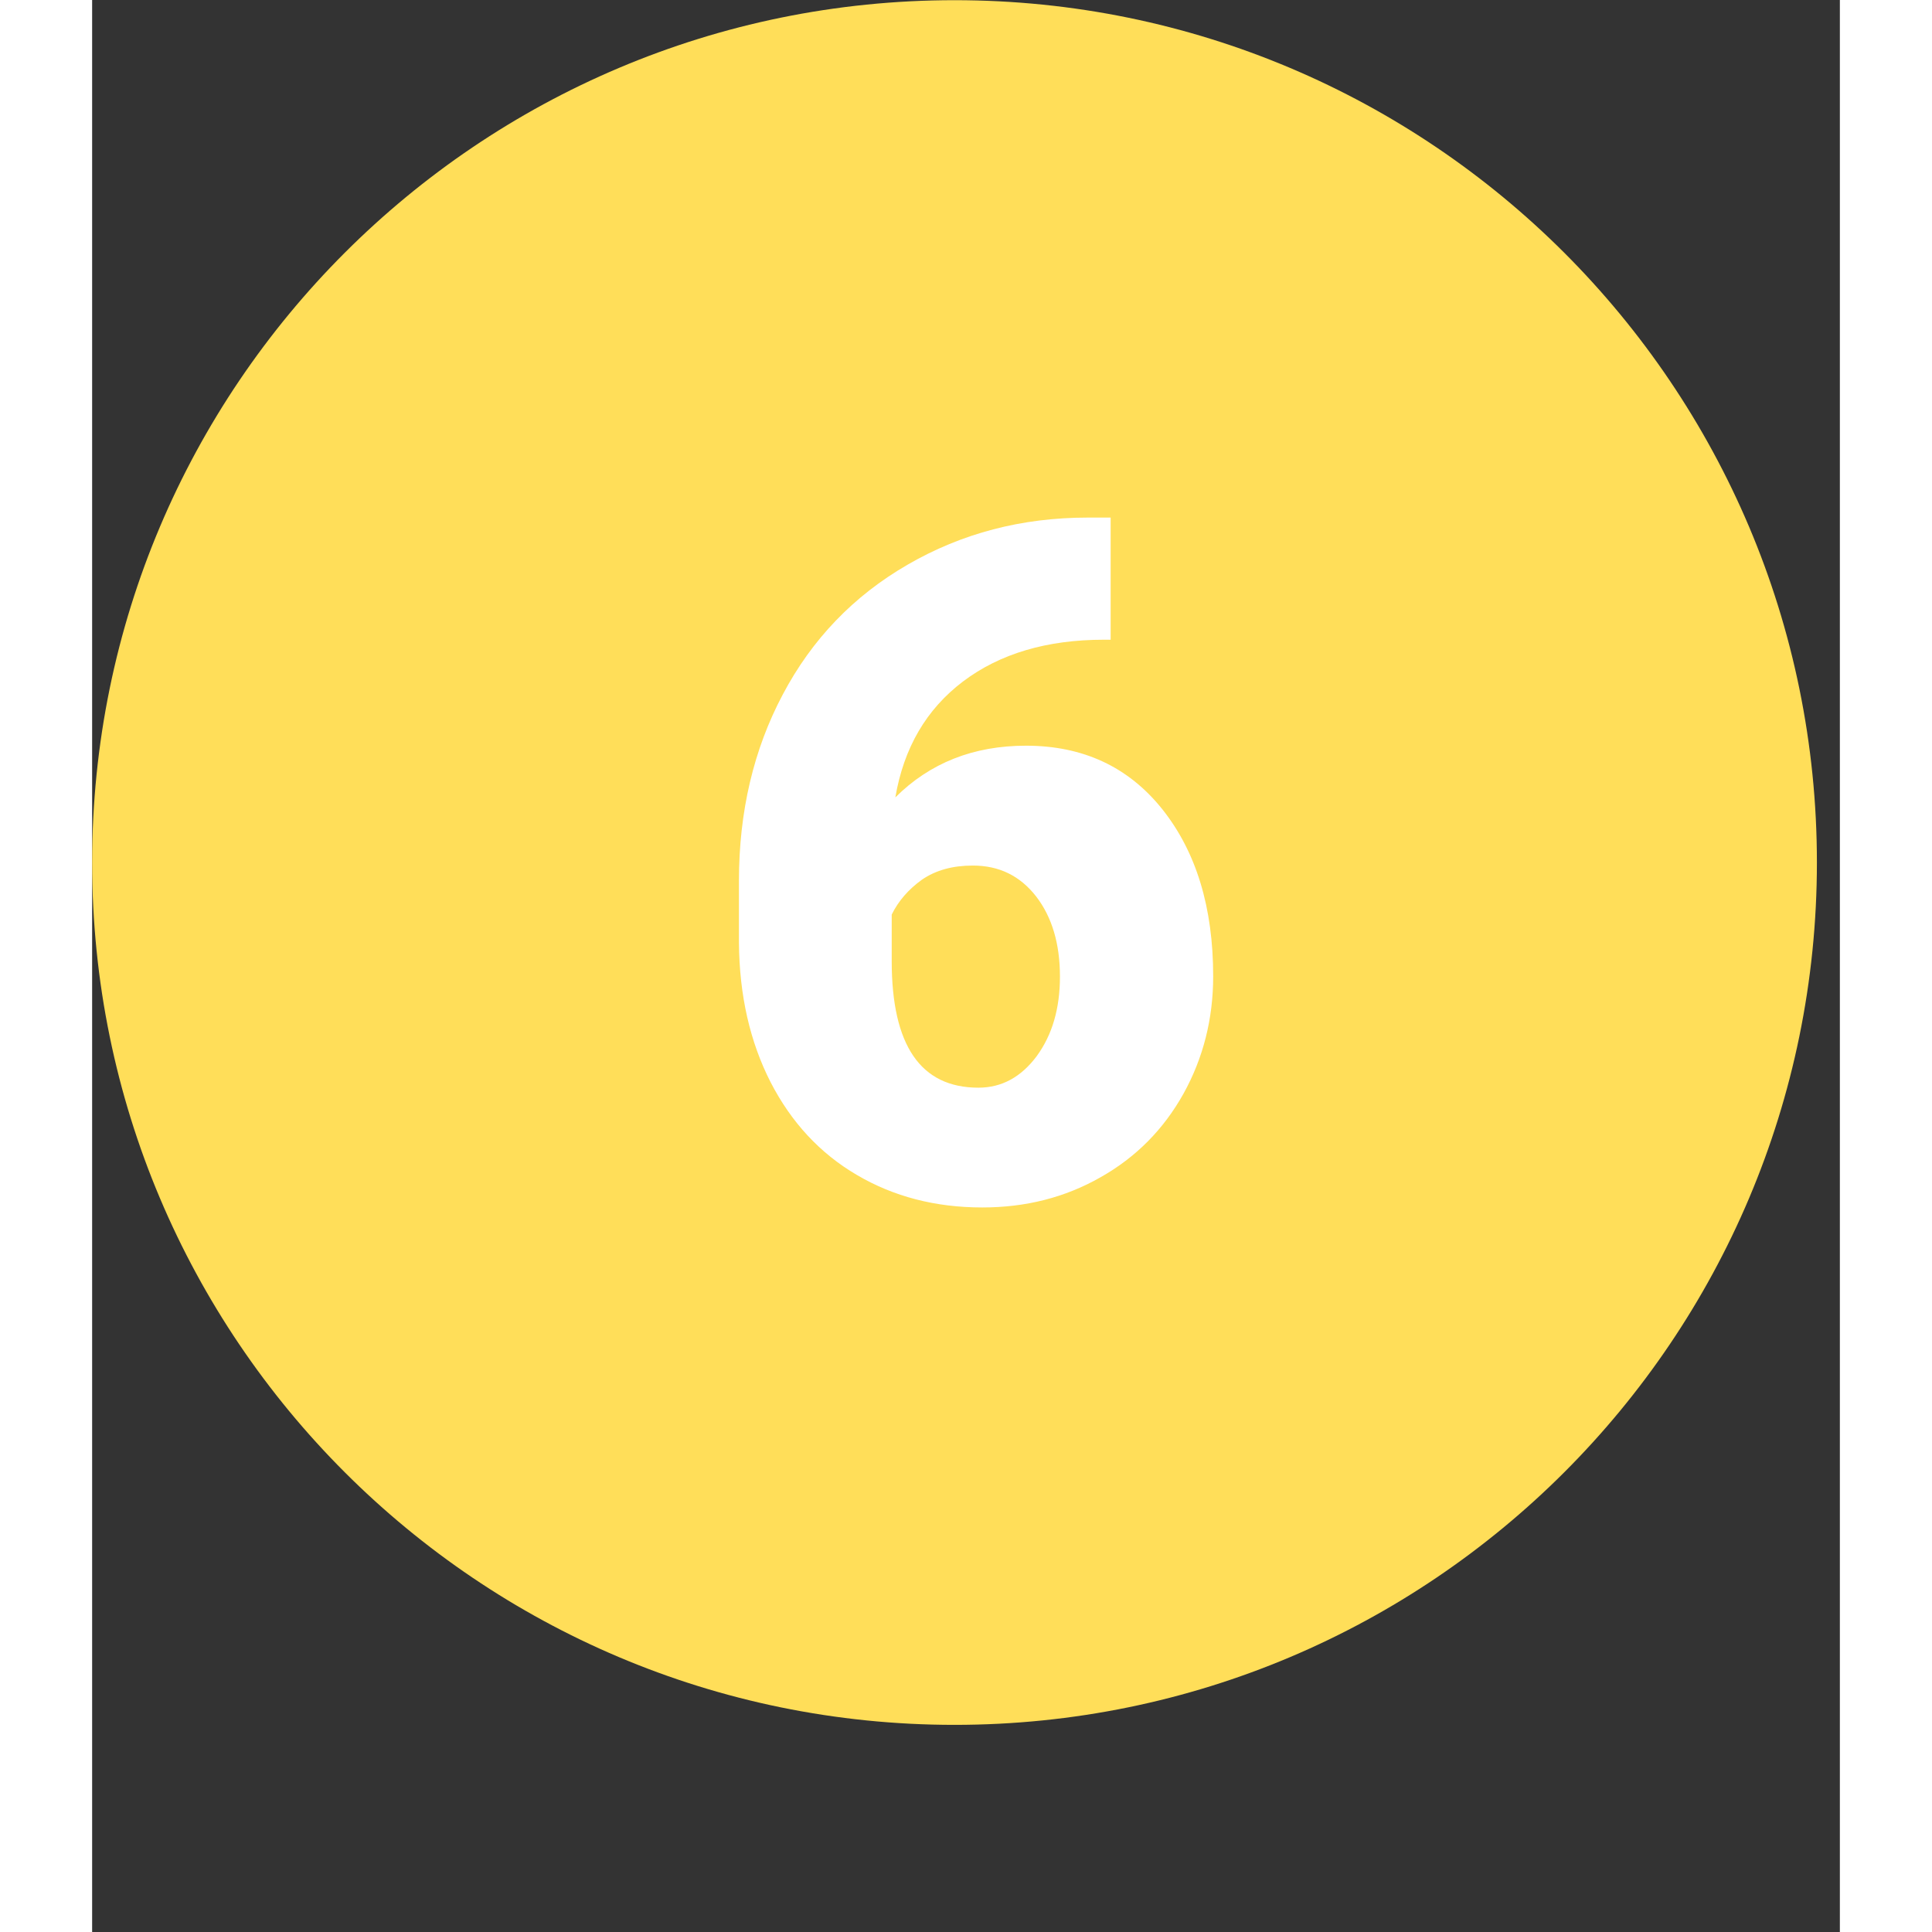
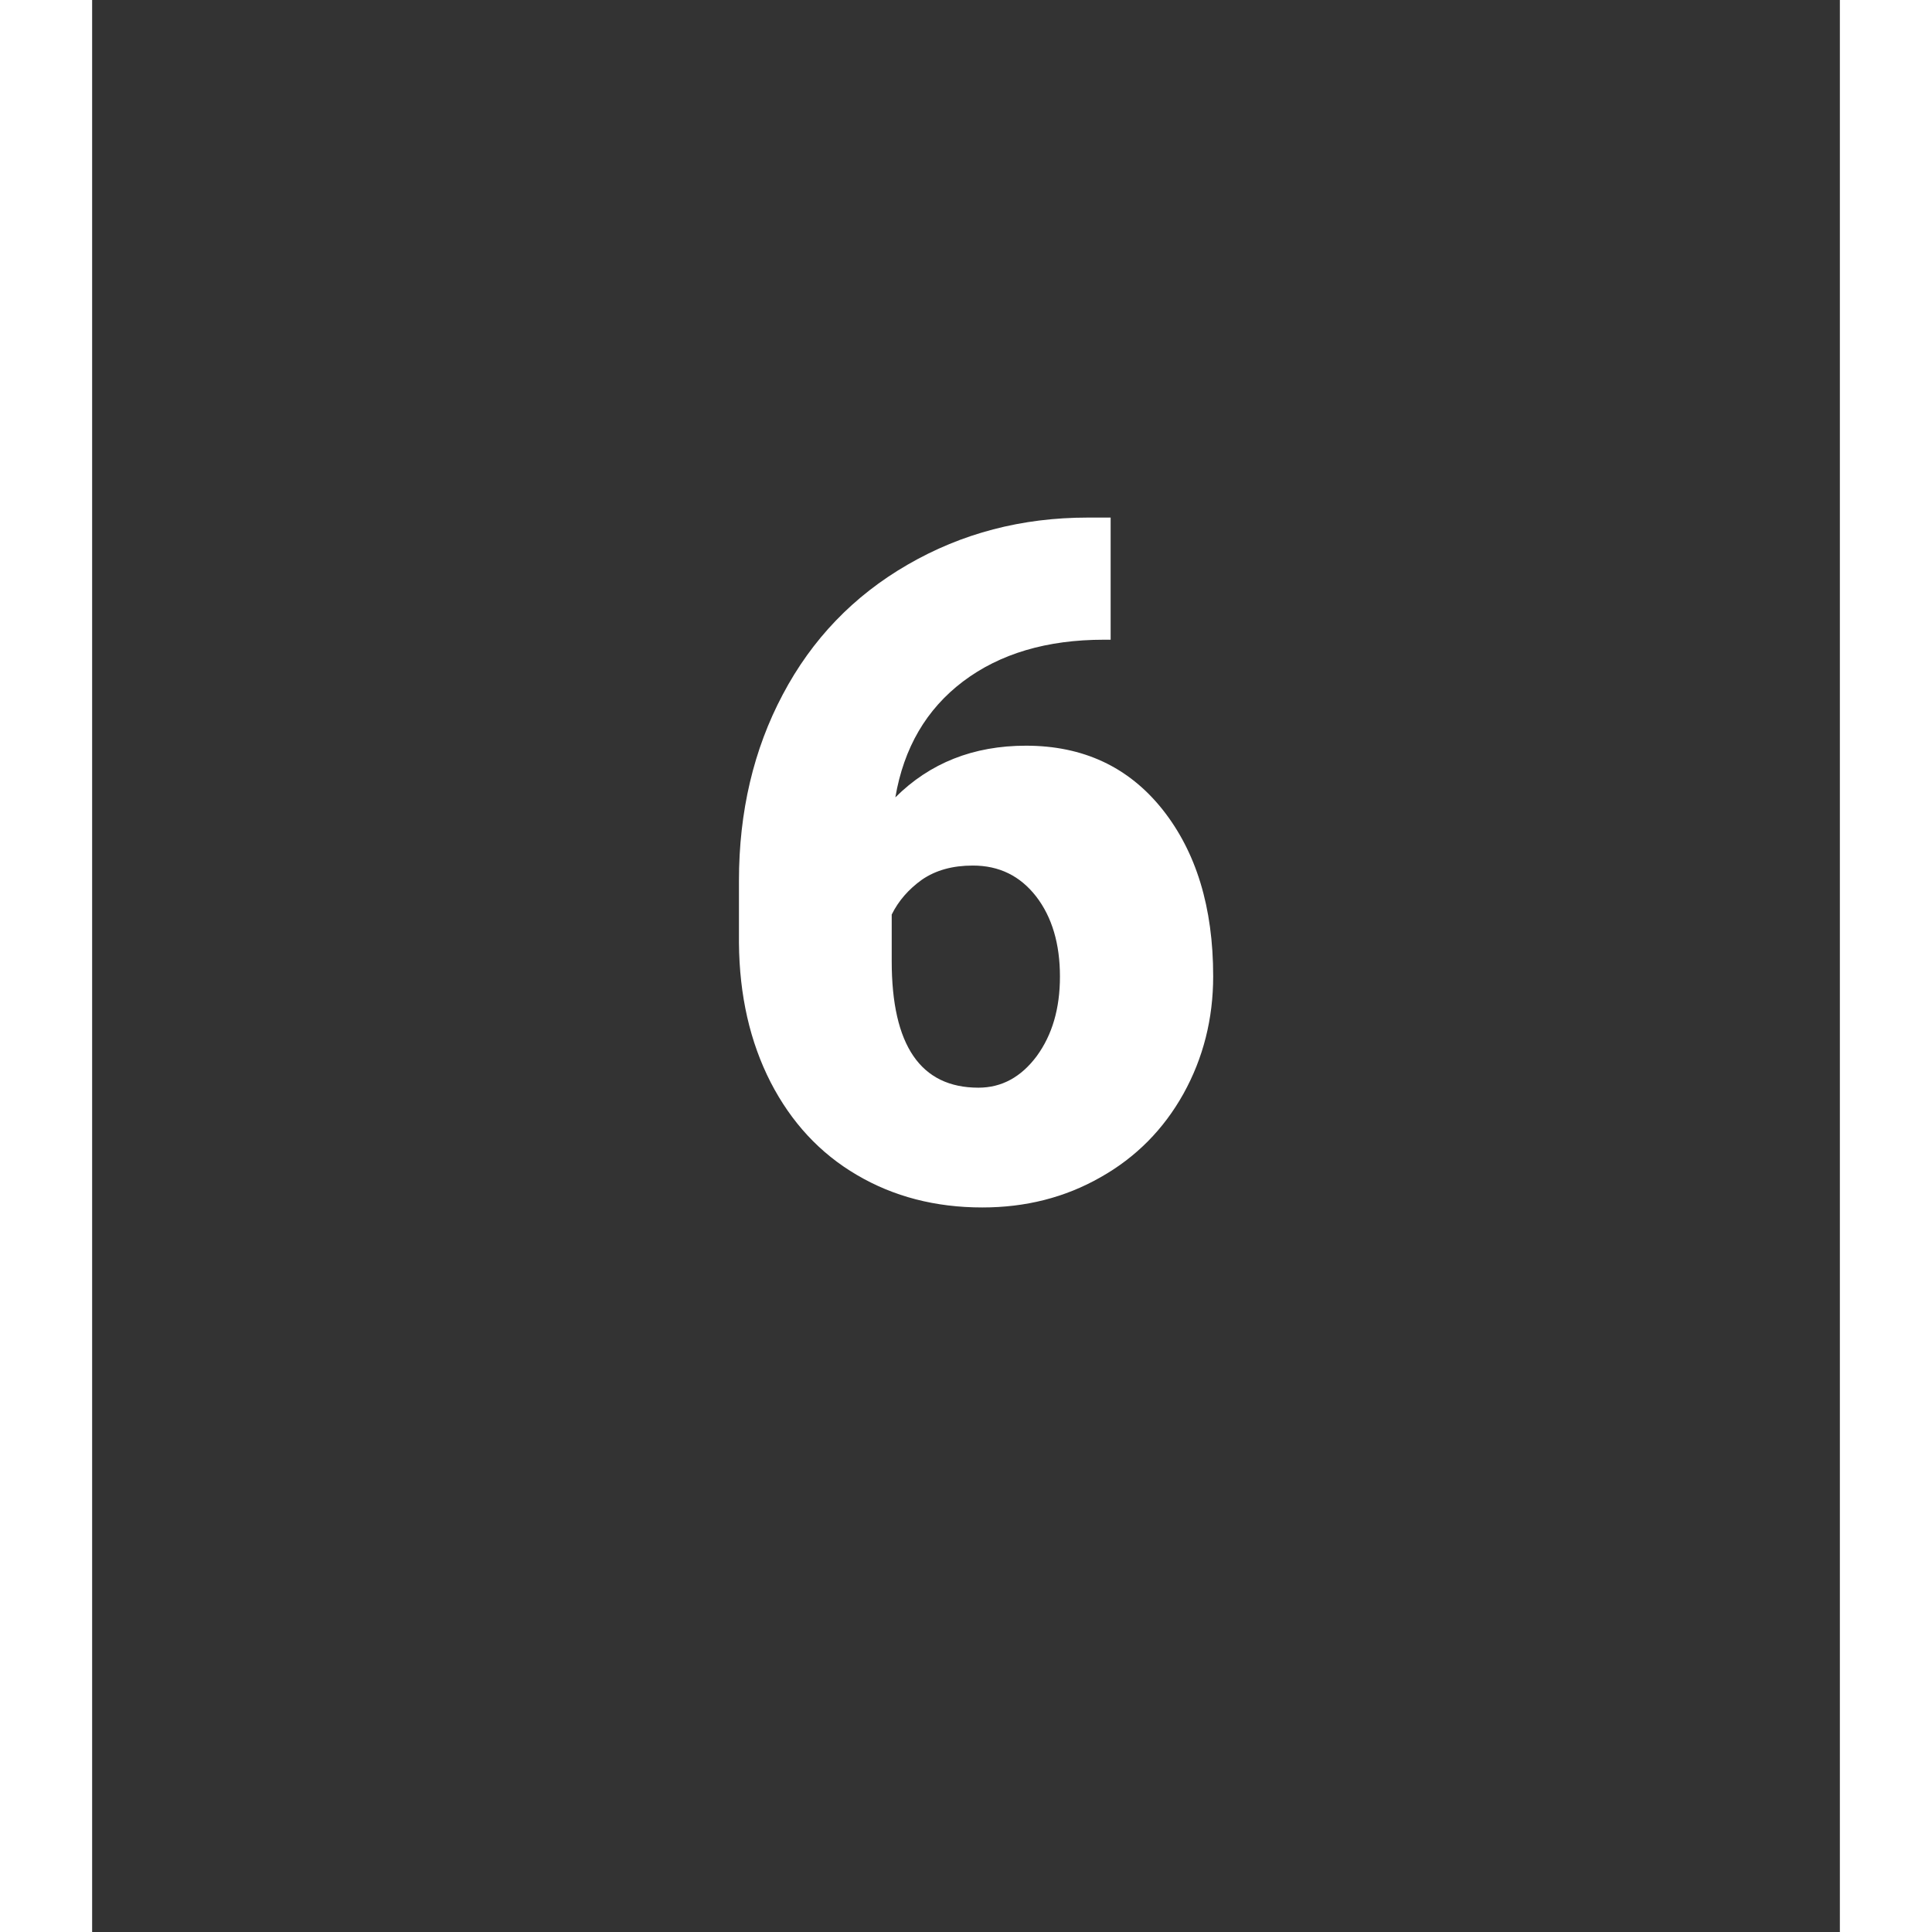
<svg xmlns="http://www.w3.org/2000/svg" width="100" zoomAndPan="magnify" viewBox="0 0 75.12 83.04" height="100" preserveAspectRatio="xMidYMid meet" version="1.0">
  <rect x="0" y="0" width="75.12" height="83.04" fill="#333333" stroke="none" />
  <defs>
    <clipPath id="4b6ff853bd">
-       <path d="M 0 0.008 L 74.133 0.008 L 74.133 74.137 L 0 74.137 Z M 0 0.008 " clip-rule="nonzero" />
-     </clipPath>
+       </clipPath>
  </defs>
  <g clip-path="url(#4b6ff853bd)">
-     <path fill="#ffde59" d="M 74.133 37.07 C 74.133 57.539 57.535 74.137 37.066 74.137 C 16.598 74.137 0 57.539 0 37.07 C 0 16.605 16.598 0.008 37.066 0.008 C 57.535 0.008 74.133 16.605 74.133 37.07 Z M 74.133 37.07 " fill-opacity="1" fill-rule="nonzero" />
-   </g>
+     </g>
  <path fill="#ffffff" d="M 43.777 22.246 L 43.777 27.496 L 43.488 27.496 C 41.035 27.496 39.02 28.094 37.434 29.289 C 35.855 30.484 34.887 32.141 34.523 34.273 C 36.008 32.793 37.879 32.051 40.137 32.051 C 42.59 32.051 44.543 32.961 46 34.785 C 47.453 36.613 48.184 38.996 48.184 41.961 C 48.184 43.789 47.758 45.473 46.91 47.004 C 46.055 48.539 44.867 49.742 43.34 50.602 C 41.812 51.473 40.121 51.898 38.262 51.898 C 36.25 51.898 34.453 51.434 32.867 50.5 C 31.285 49.574 30.051 48.242 29.16 46.512 C 28.277 44.781 27.82 42.793 27.801 40.527 L 27.801 37.855 C 27.801 34.887 28.43 32.215 29.684 29.852 C 30.938 27.477 32.727 25.613 35.051 24.27 C 37.379 22.922 39.957 22.246 42.797 22.246 Z M 37.855 37.203 C 36.984 37.203 36.262 37.402 35.668 37.809 C 35.09 38.223 34.656 38.723 34.367 39.309 L 34.367 41.309 C 34.367 44.934 35.609 46.75 38.094 46.75 C 39.094 46.75 39.926 46.297 40.602 45.391 C 41.266 44.48 41.598 43.348 41.598 41.973 C 41.598 40.57 41.258 39.418 40.578 38.535 C 39.887 37.645 38.984 37.203 37.855 37.203 Z M 37.855 37.203 " fill-opacity="1" fill-rule="nonzero" />
</svg>